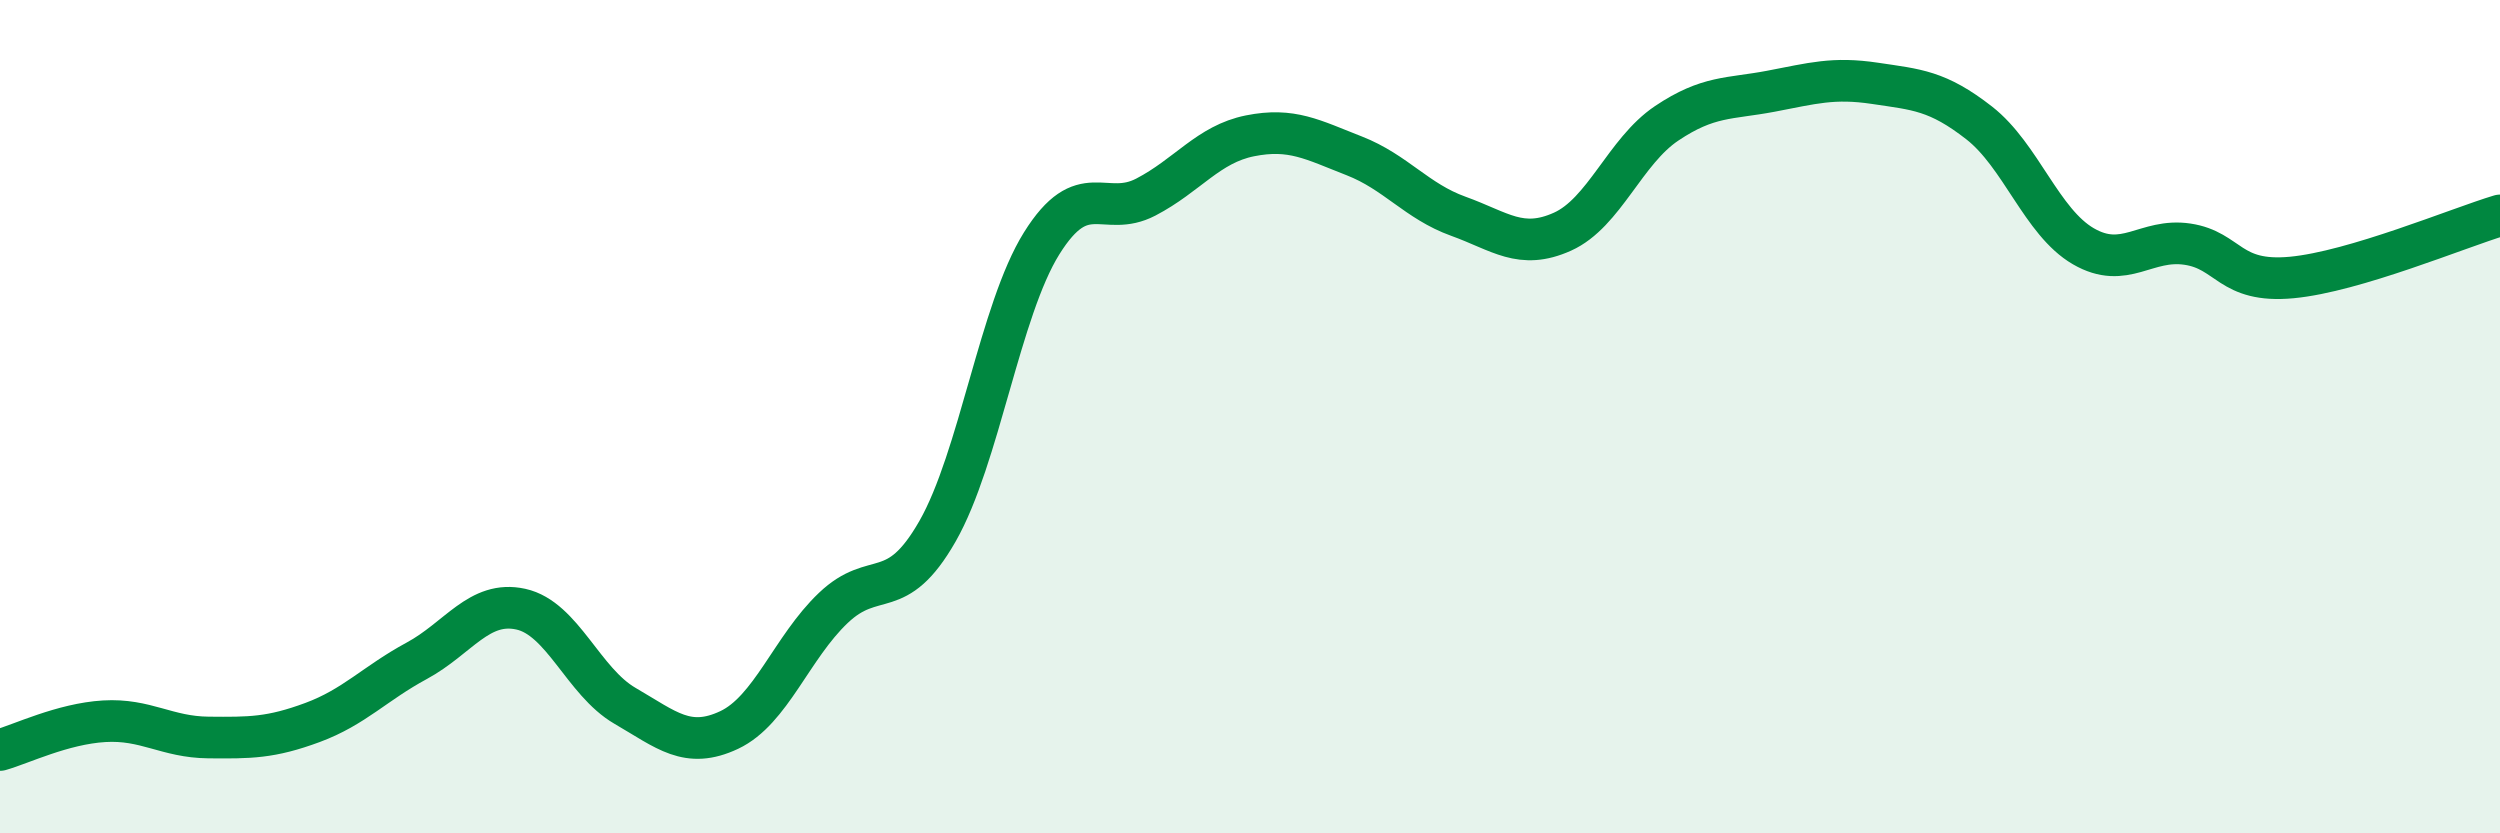
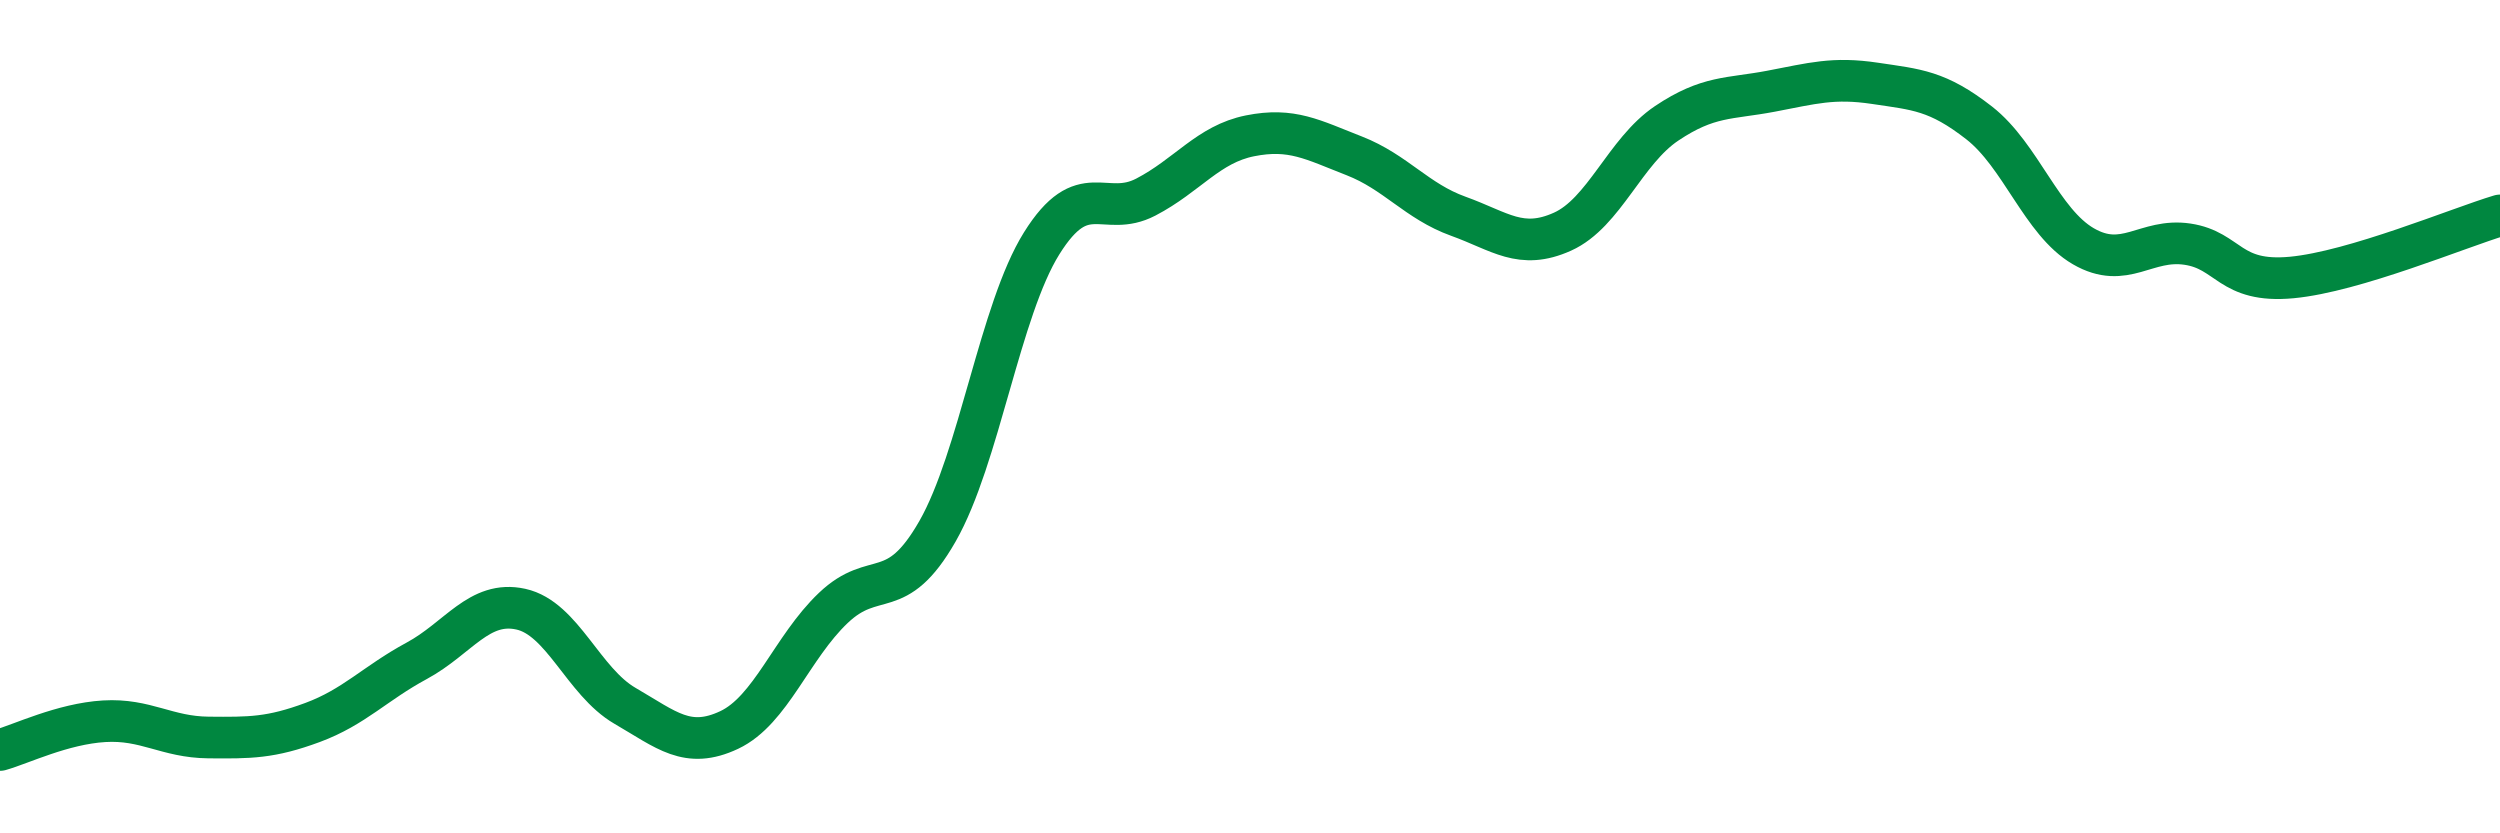
<svg xmlns="http://www.w3.org/2000/svg" width="60" height="20" viewBox="0 0 60 20">
-   <path d="M 0,18 C 0.5,17.86 1.5,17.37 2.5,17.31 C 3.5,17.25 4,17.69 5,17.7 C 6,17.71 6.5,17.71 7.5,17.34 C 8.5,16.97 9,16.4 10,15.86 C 11,15.32 11.5,14.4 12.5,14.62 C 13.5,14.84 14,16.36 15,16.94 C 16,17.52 16.5,17.99 17.5,17.52 C 18.5,17.05 19,15.54 20,14.59 C 21,13.64 21.5,14.5 22.5,12.75 C 23.5,11 24,7.44 25,5.84 C 26,4.24 26.5,5.25 27.5,4.73 C 28.5,4.21 29,3.46 30,3.26 C 31,3.06 31.5,3.35 32.5,3.74 C 33.5,4.13 34,4.83 35,5.19 C 36,5.55 36.5,6.01 37.5,5.56 C 38.5,5.11 39,3.63 40,2.96 C 41,2.29 41.5,2.38 42.5,2.19 C 43.5,2 44,1.85 45,2 C 46,2.15 46.5,2.17 47.5,2.95 C 48.5,3.73 49,5.33 50,5.91 C 51,6.49 51.5,5.71 52.5,5.86 C 53.5,6.01 53.5,6.8 55,6.66 C 56.5,6.52 59,5.47 60,5.17L60 20L0 20Z" fill="#008740" opacity="0.1" stroke-linecap="round" stroke-linejoin="round" />
  <path d="M 0,18 C 0.5,17.86 1.5,17.37 2.5,17.31 C 3.5,17.25 4,17.69 5,17.7 C 6,17.71 6.5,17.71 7.5,17.34 C 8.5,16.97 9,16.4 10,15.86 C 11,15.32 11.5,14.4 12.5,14.62 C 13.5,14.84 14,16.36 15,16.94 C 16,17.52 16.5,17.99 17.5,17.52 C 18.5,17.05 19,15.54 20,14.59 C 21,13.64 21.5,14.5 22.5,12.75 C 23.5,11 24,7.44 25,5.84 C 26,4.24 26.5,5.25 27.5,4.73 C 28.5,4.21 29,3.46 30,3.26 C 31,3.06 31.5,3.35 32.5,3.74 C 33.5,4.13 34,4.83 35,5.19 C 36,5.55 36.5,6.01 37.5,5.56 C 38.5,5.11 39,3.63 40,2.96 C 41,2.29 41.5,2.38 42.5,2.19 C 43.5,2 44,1.85 45,2 C 46,2.15 46.5,2.17 47.5,2.95 C 48.5,3.73 49,5.33 50,5.91 C 51,6.49 51.5,5.71 52.5,5.86 C 53.5,6.01 53.5,6.8 55,6.66 C 56.5,6.52 59,5.47 60,5.17" stroke="#008740" stroke-width="1" fill="none" stroke-linecap="round" stroke-linejoin="round" />
</svg>